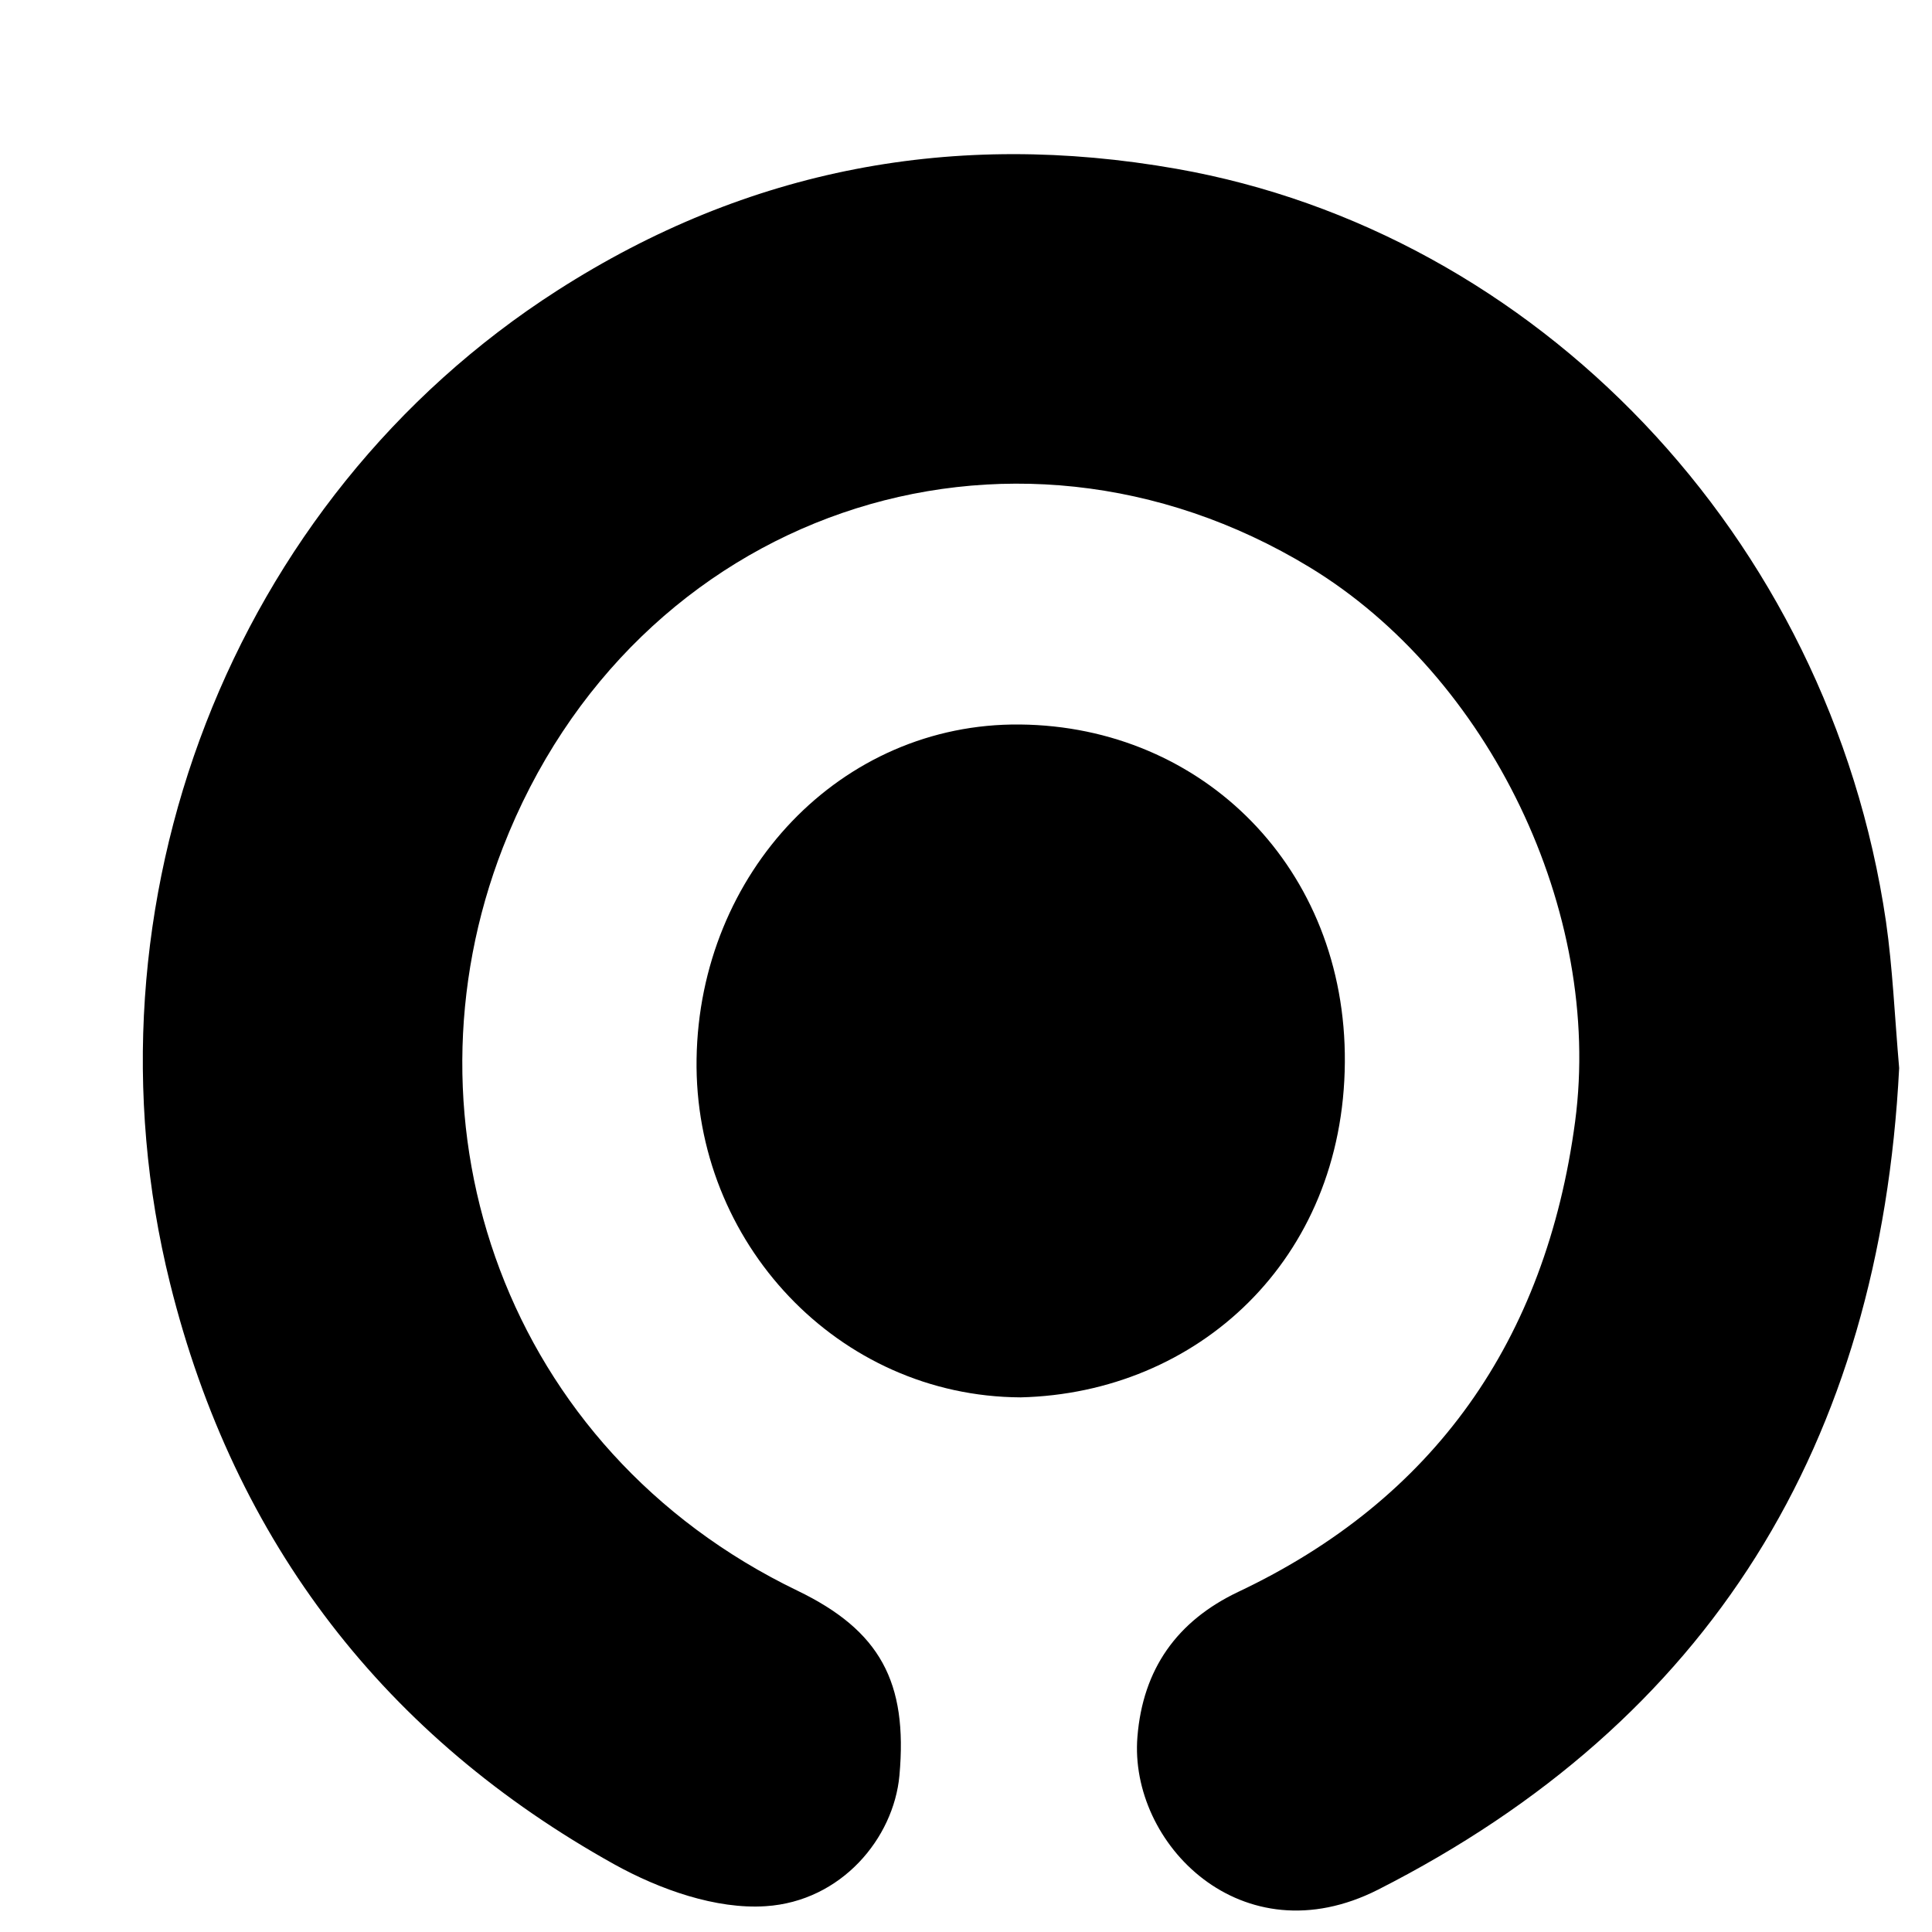
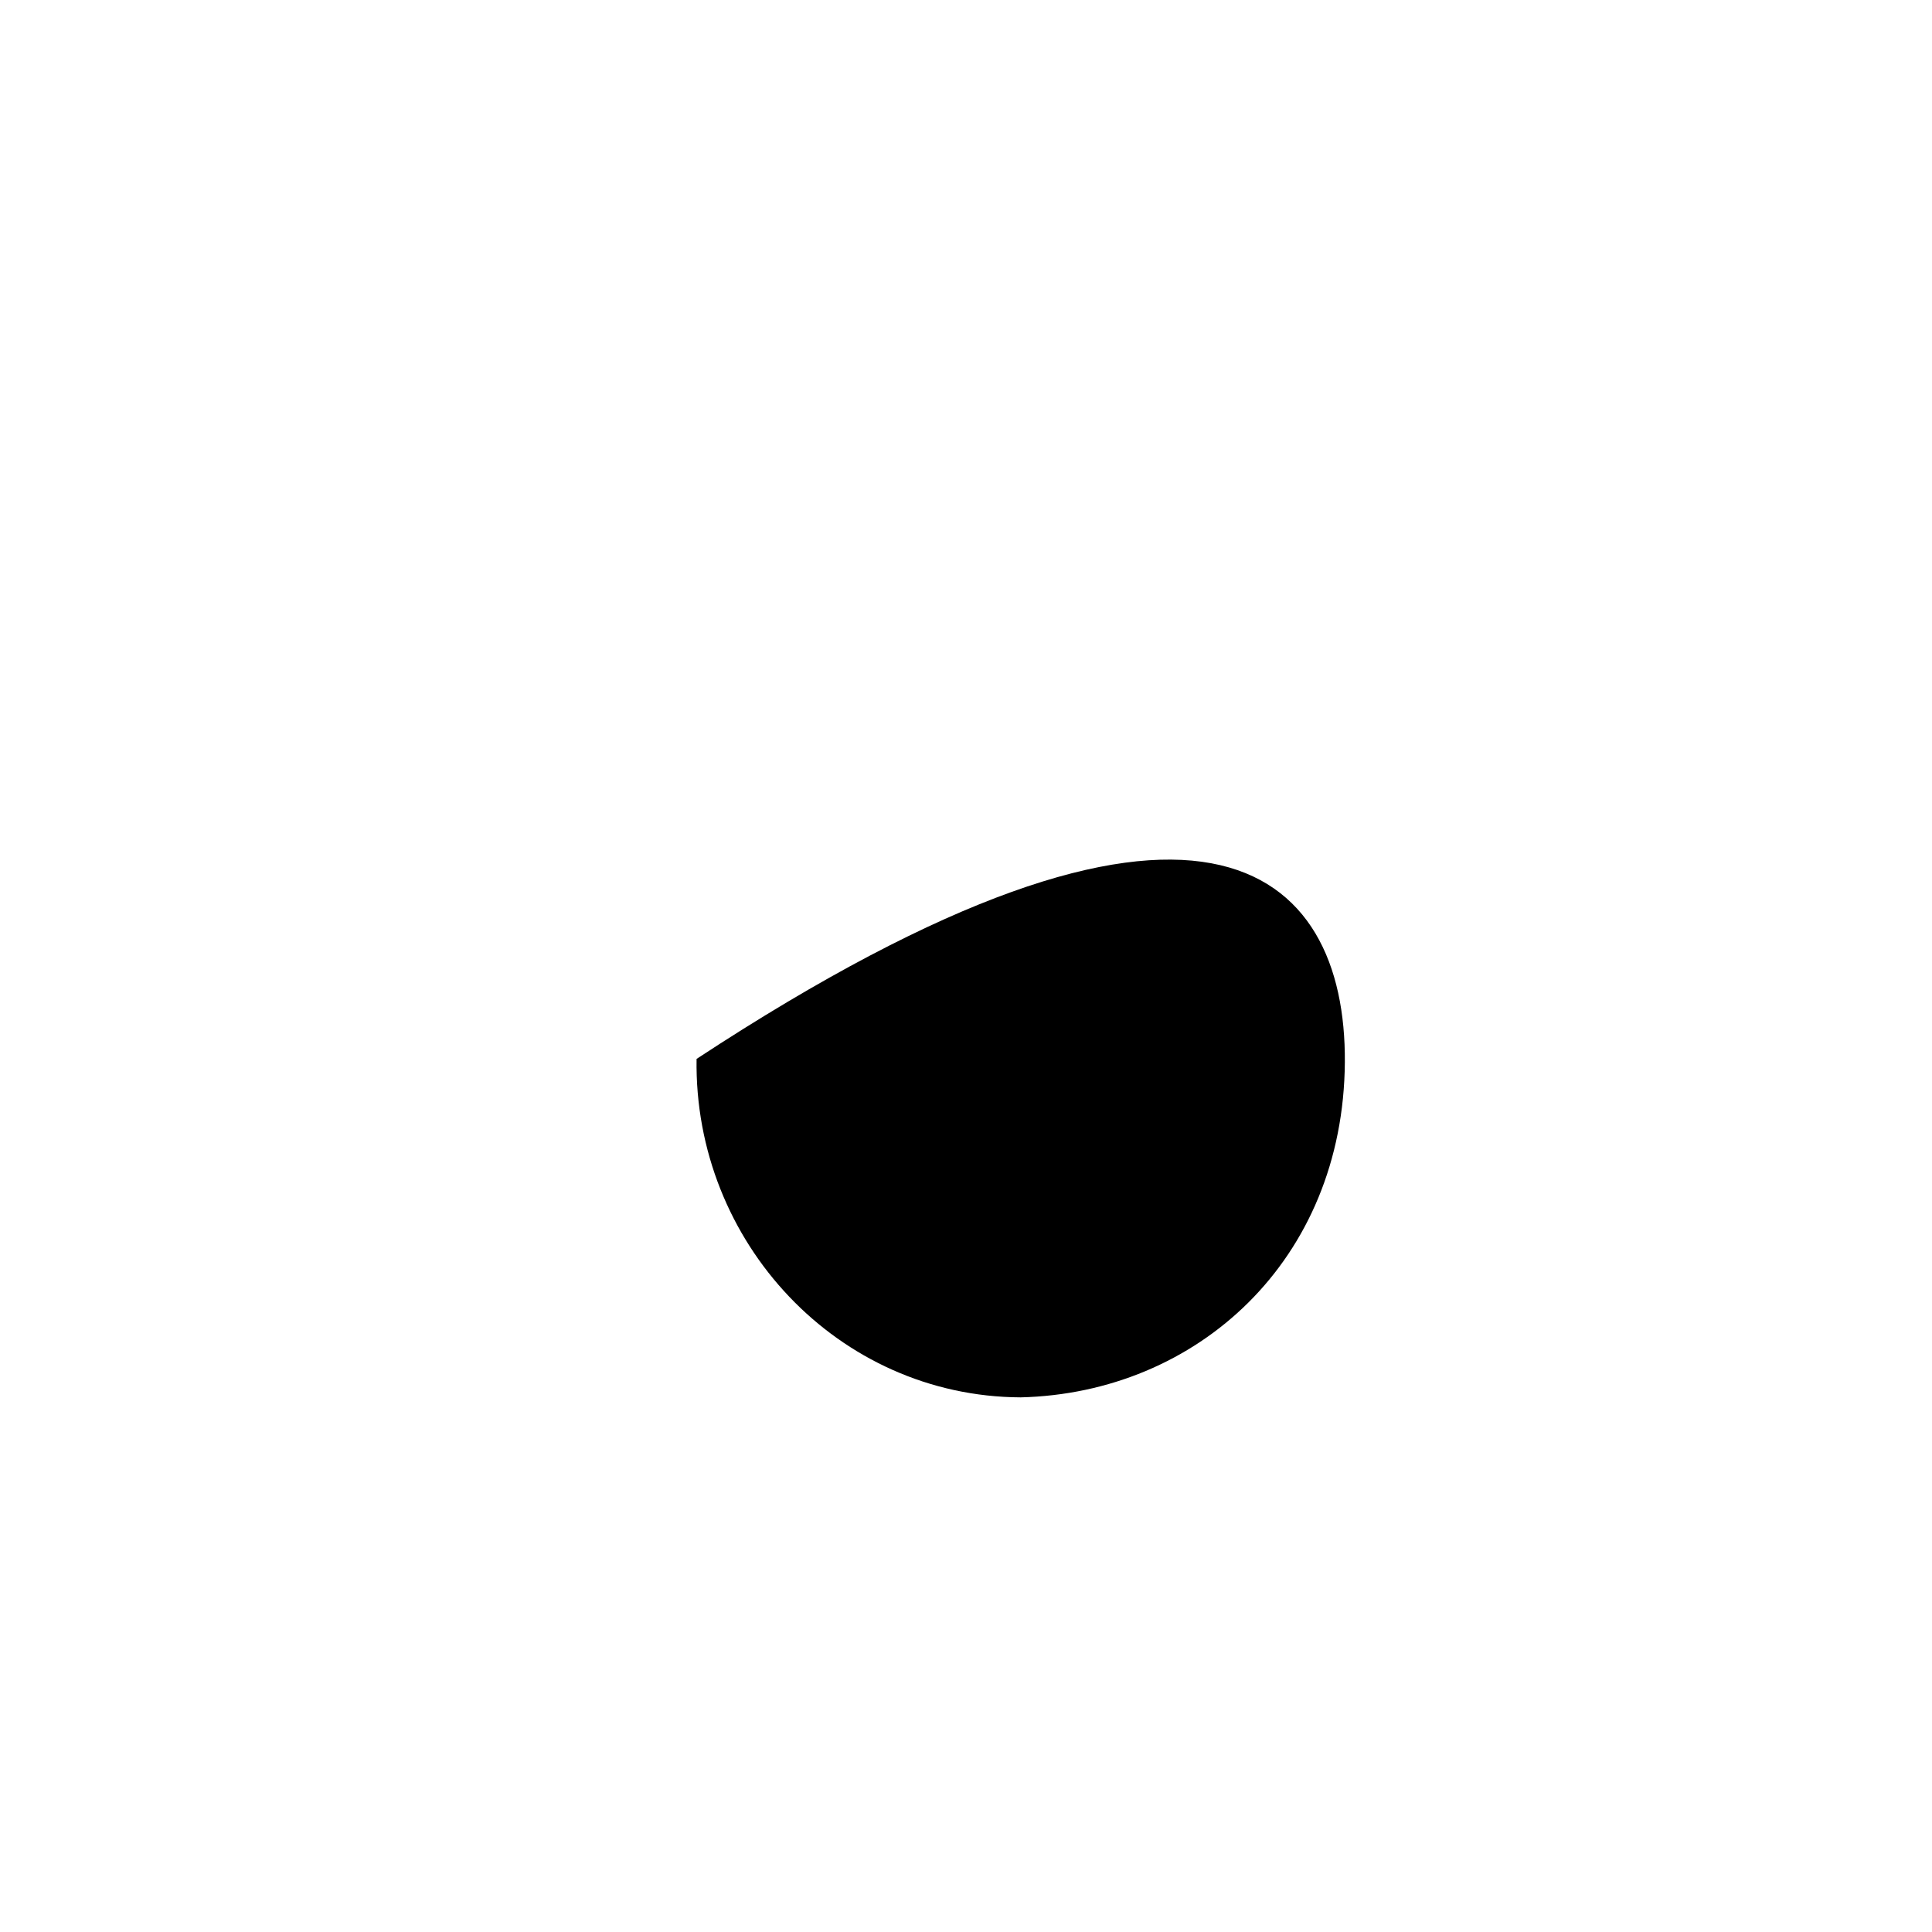
<svg xmlns="http://www.w3.org/2000/svg" width="11" height="11" viewBox="0 0 11 11" fill="none">
-   <path d="M10.813 6.081C10.704 8.221 9.736 9.799 7.846 10.759C7.07 11.152 6.427 10.495 6.476 9.889C6.507 9.503 6.701 9.229 7.051 9.063C8.162 8.537 8.801 7.636 8.968 6.386C9.127 5.189 8.477 3.85 7.457 3.23C5.742 2.189 3.606 2.914 2.863 4.826C2.251 6.399 2.871 8.252 4.541 9.057C5.011 9.284 5.169 9.577 5.121 10.109C5.088 10.467 4.79 10.825 4.36 10.853C4.077 10.872 3.756 10.758 3.498 10.615C2.2 9.893 1.336 8.79 0.968 7.306C0.433 5.149 1.312 2.847 3.173 1.654C4.26 0.957 5.437 0.739 6.698 0.961C8.737 1.32 10.414 3.042 10.738 5.247C10.776 5.512 10.787 5.781 10.813 6.081Z" fill="black" />
-   <path d="M5.811 7.956C4.771 7.951 3.95 7.072 3.966 6.029C3.982 4.969 4.787 4.115 5.807 4.125C6.85 4.135 7.665 4.946 7.657 6.048C7.649 7.176 6.816 7.932 5.811 7.956H5.811Z" fill="black" />
+   <path d="M5.811 7.956C4.771 7.951 3.95 7.072 3.966 6.029C6.85 4.135 7.665 4.946 7.657 6.048C7.649 7.176 6.816 7.932 5.811 7.956H5.811Z" fill="black" />
</svg>